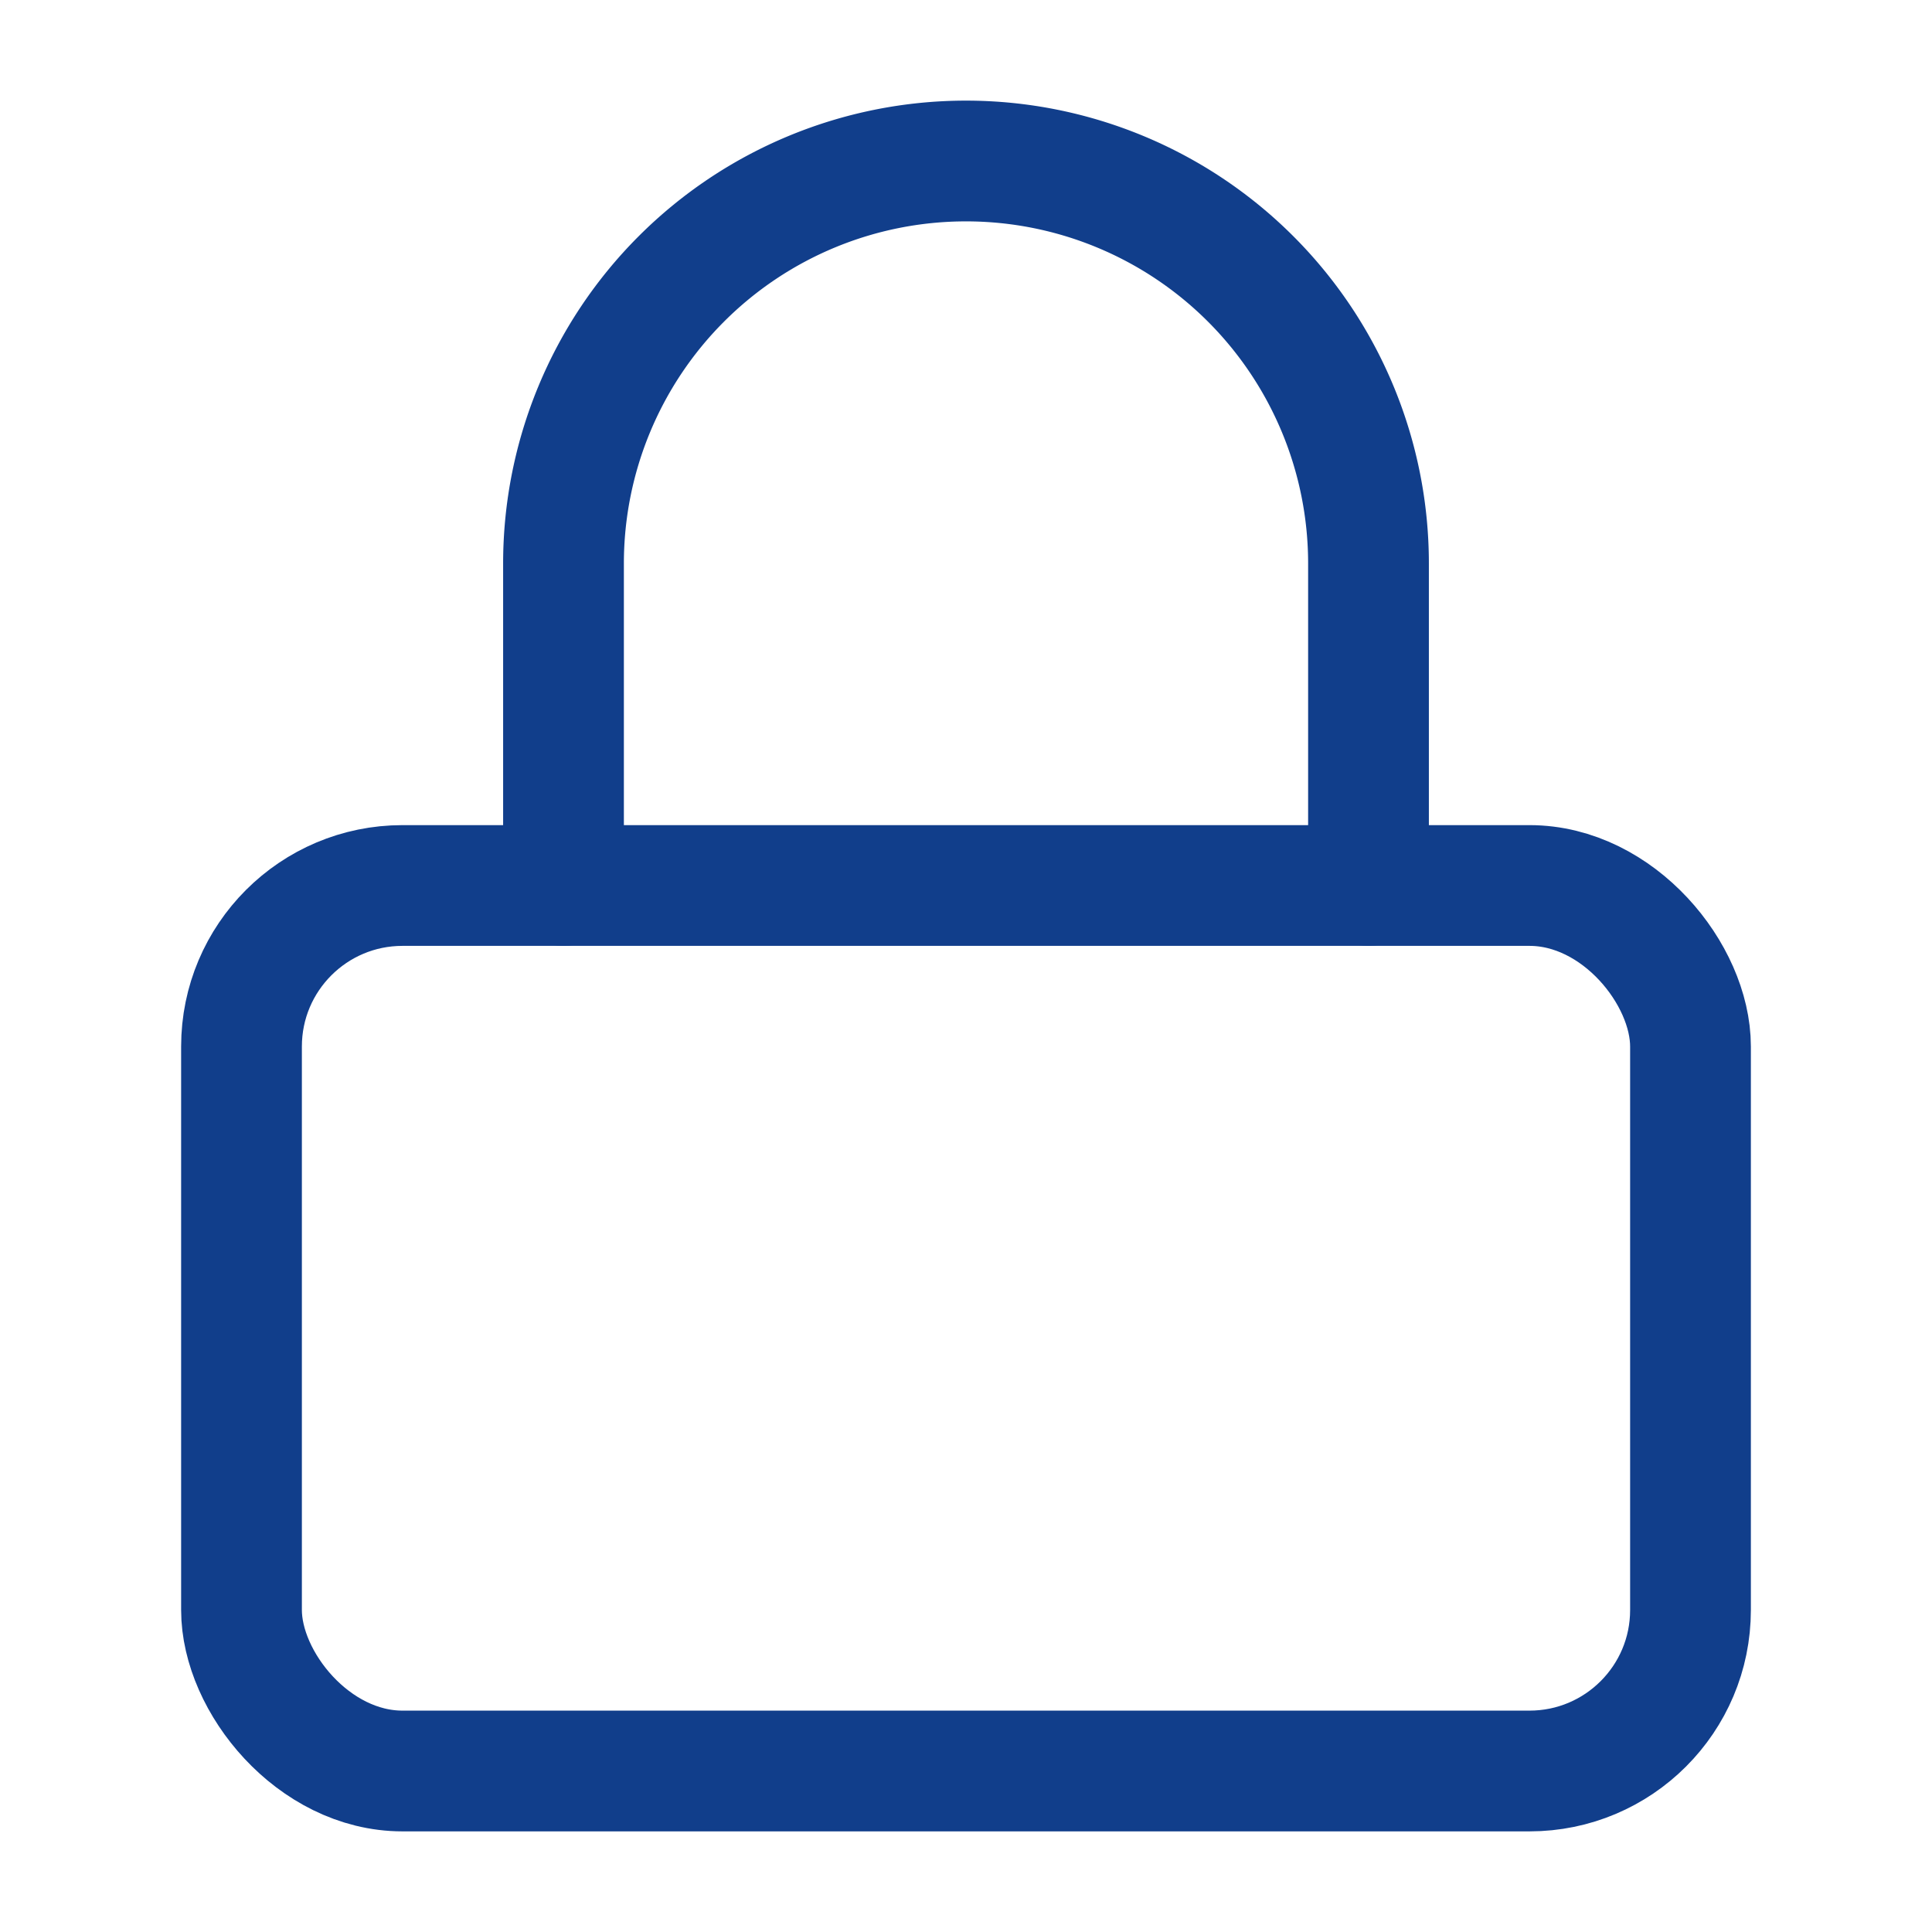
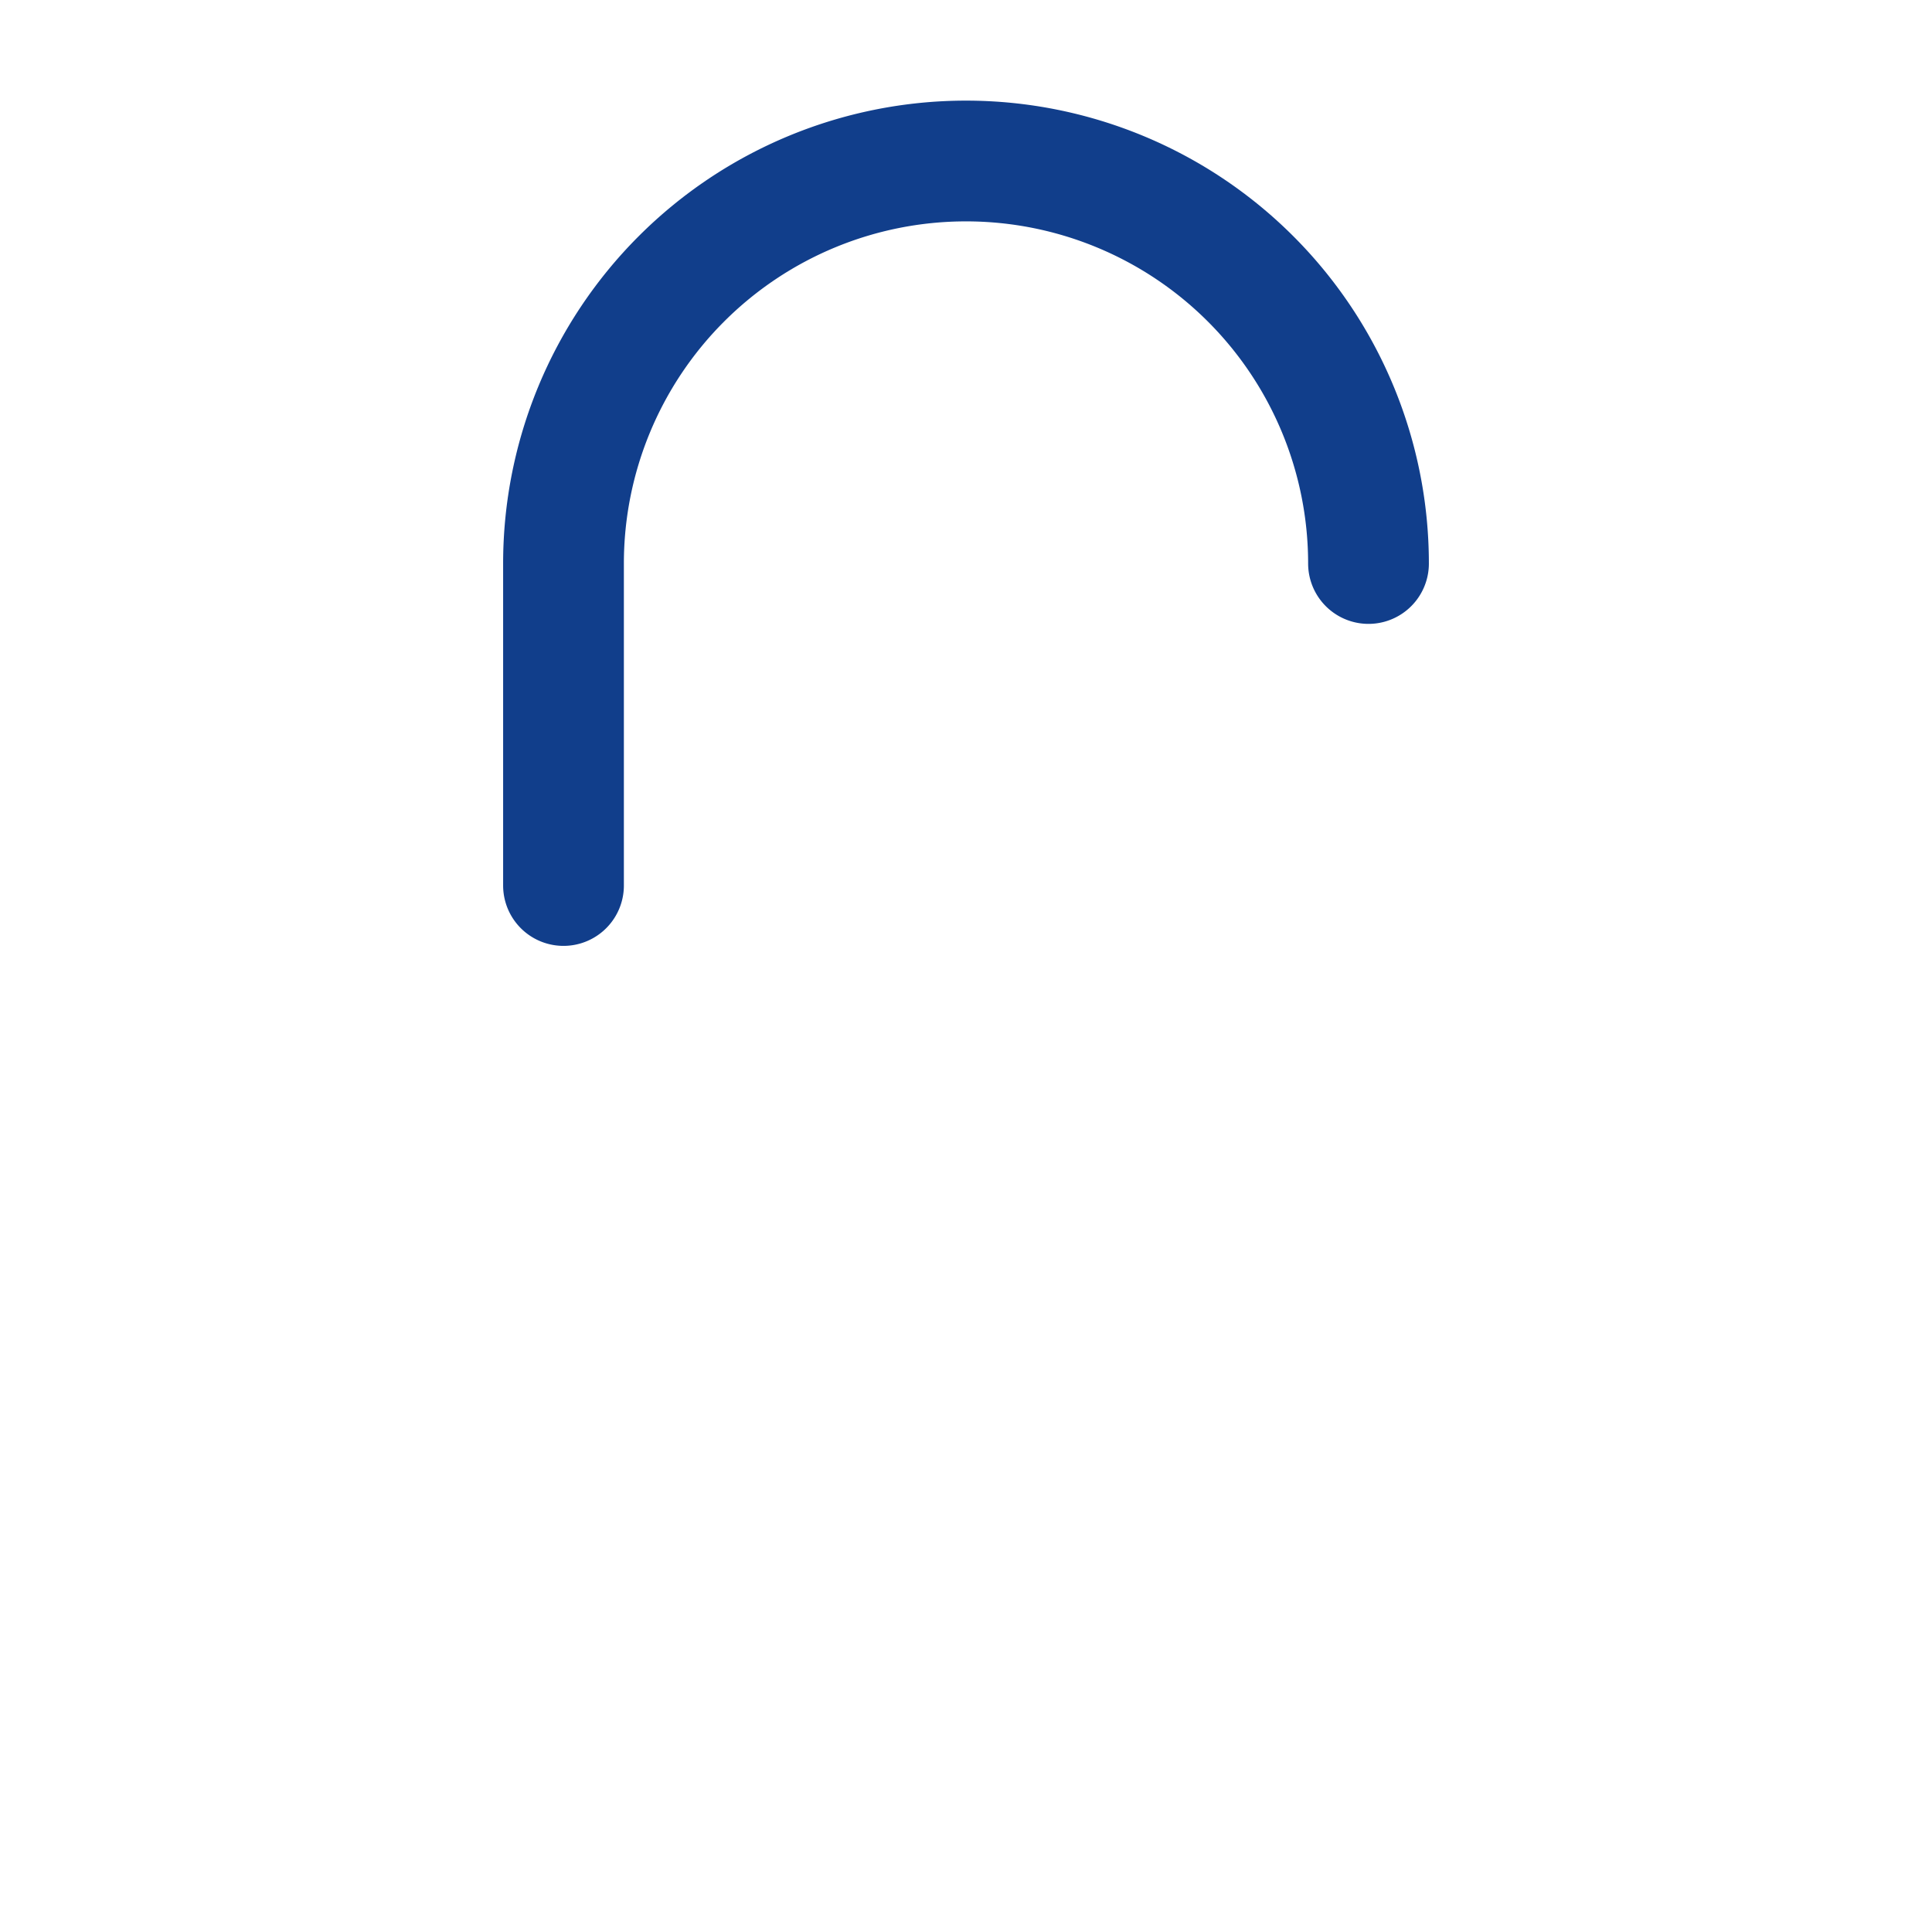
<svg xmlns="http://www.w3.org/2000/svg" width="60" height="60" viewBox="0 0 24 24" fill="none" stroke="#113e8b" stroke-width="1.5" stroke-linecap="round" stroke-linejoin="round" class="feather feather-lock">
-   <rect x="3" y="11" width="18" height="11" rx="2" ry="2" />
-   <path d="M7 11V7a5 5 0 0 1 10 0v4" />
+   <path d="M7 11V7a5 5 0 0 1 10 0" />
</svg>